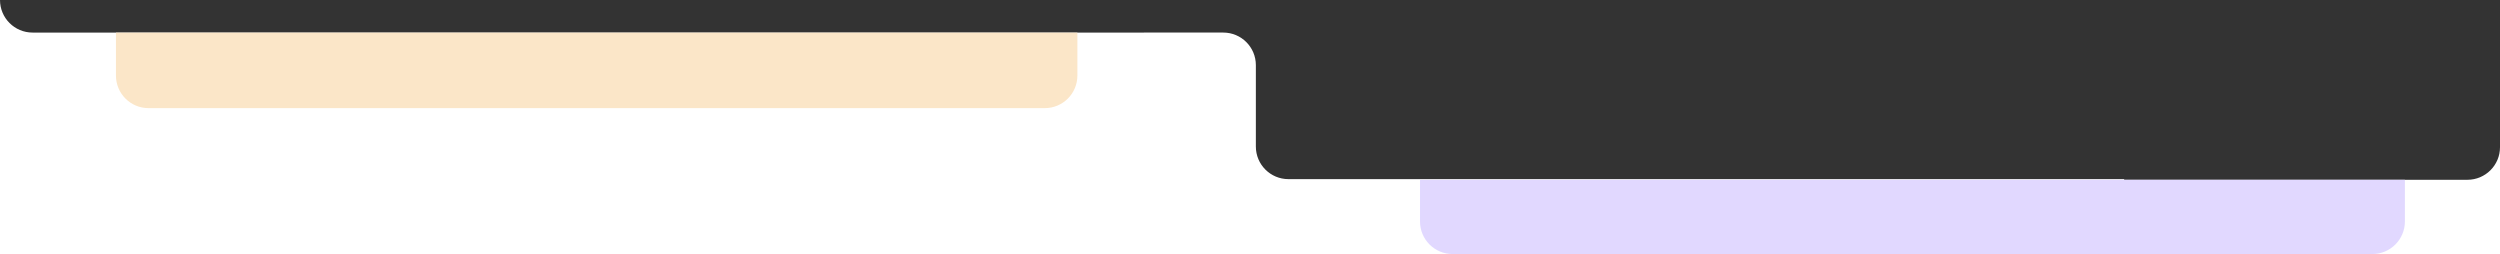
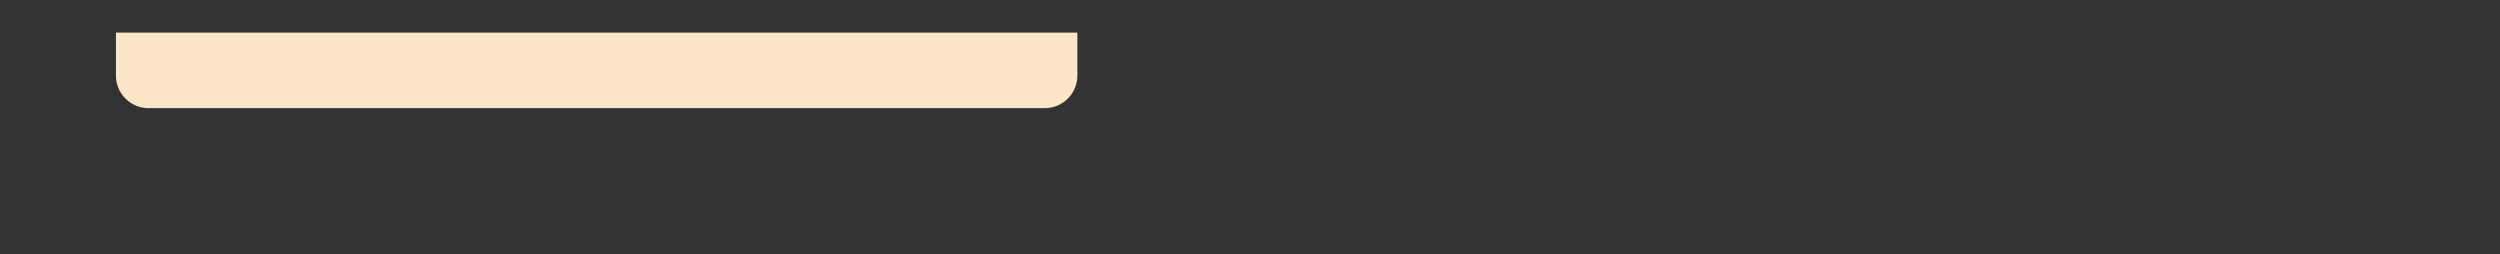
<svg xmlns="http://www.w3.org/2000/svg" id="Layer_1" version="1.1" viewBox="0 0 1919 195">
  <rect x="0" y="0" width="1919" height="195" fill="#333333" stroke="none" />
  <defs>
    <style>
      .st0 {
        fill: #fff;
      }

      .st1 {
        fill: #e1d8ff;
      }

      .st2 {
        fill: #fbe6c8;
      }
    </style>
  </defs>
-   <path class="st0" d="M1894,138h-263.5v-.5h-641.5c-13.807,0-25-11.193-25-25v-62.5c0-13.807-11.193-25-25-25H25C11.193,25,0,13.807,0,0v195h1919v-82c0,13.807-11.193,25-25,25Z" />
  <path class="st2" d="M89,58c0,13.807,11.193,25,25,25h688c13.807,0,25-11.193,25-25V25H89v33Z" />
-   <path class="st1" d="M1090,170c0,13.807,11.193,25,25,25h706c13.807,0,25-11.193,25-25v-32h-756v32Z" />
</svg>